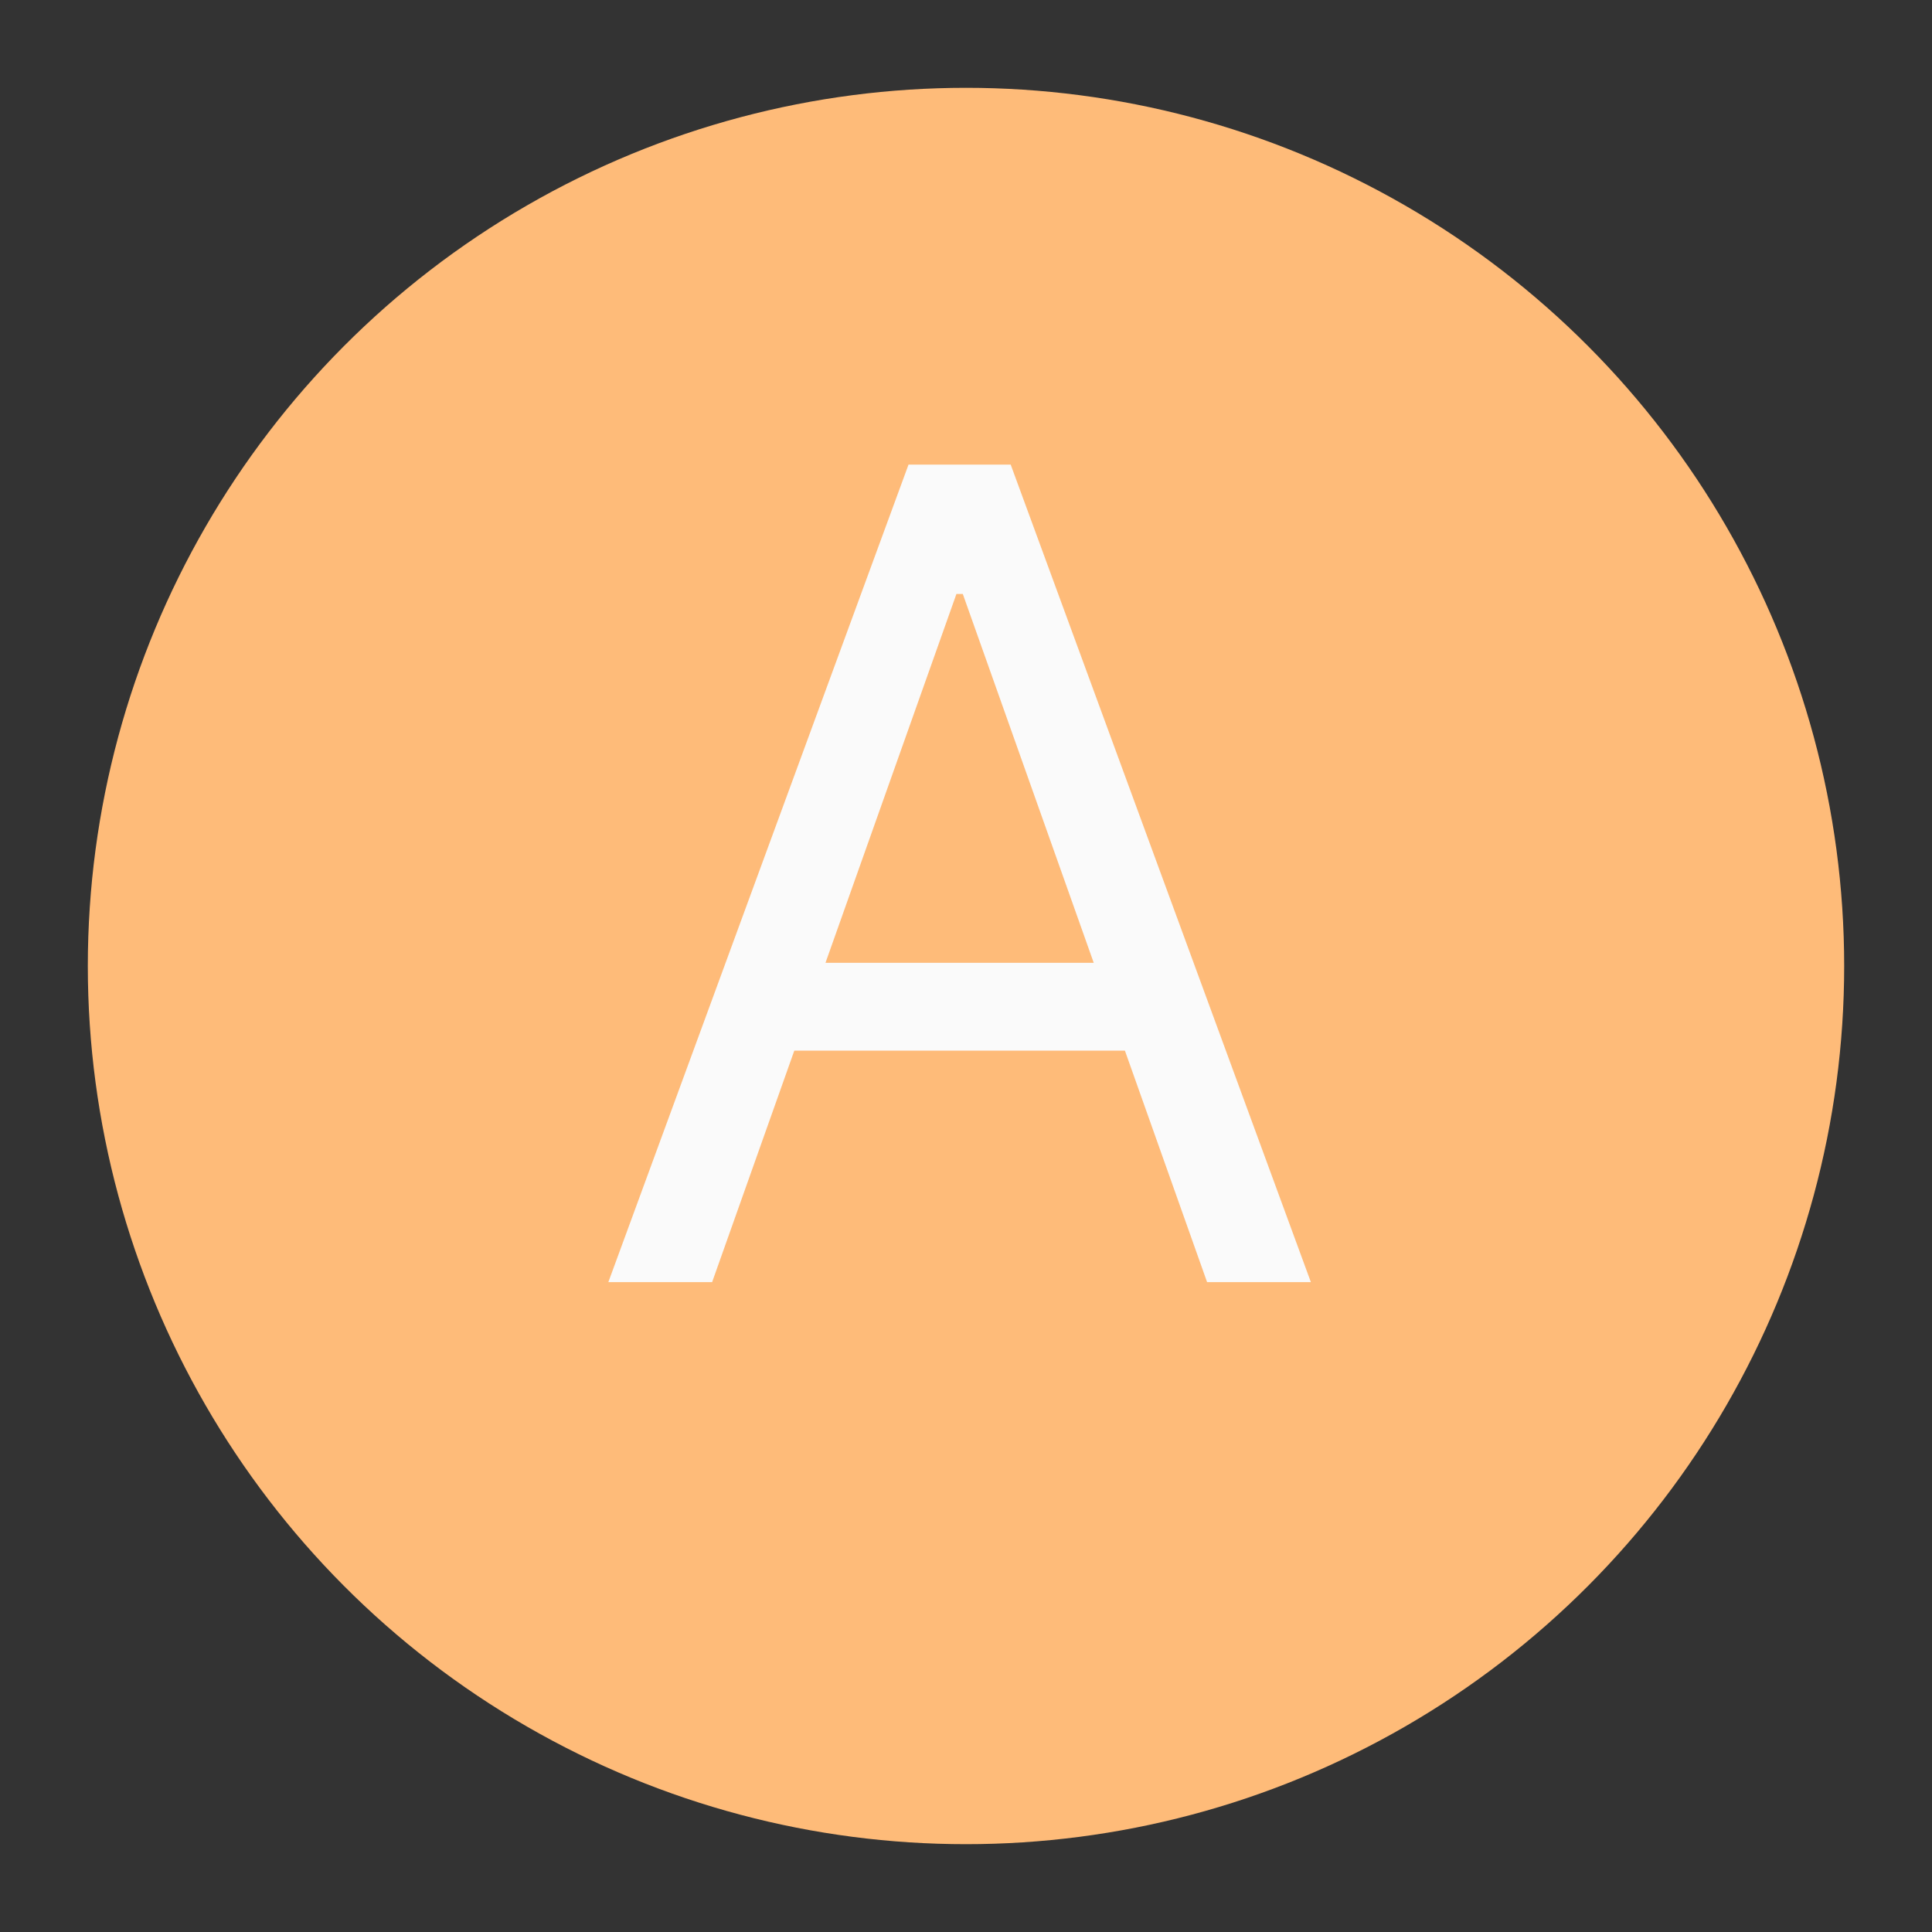
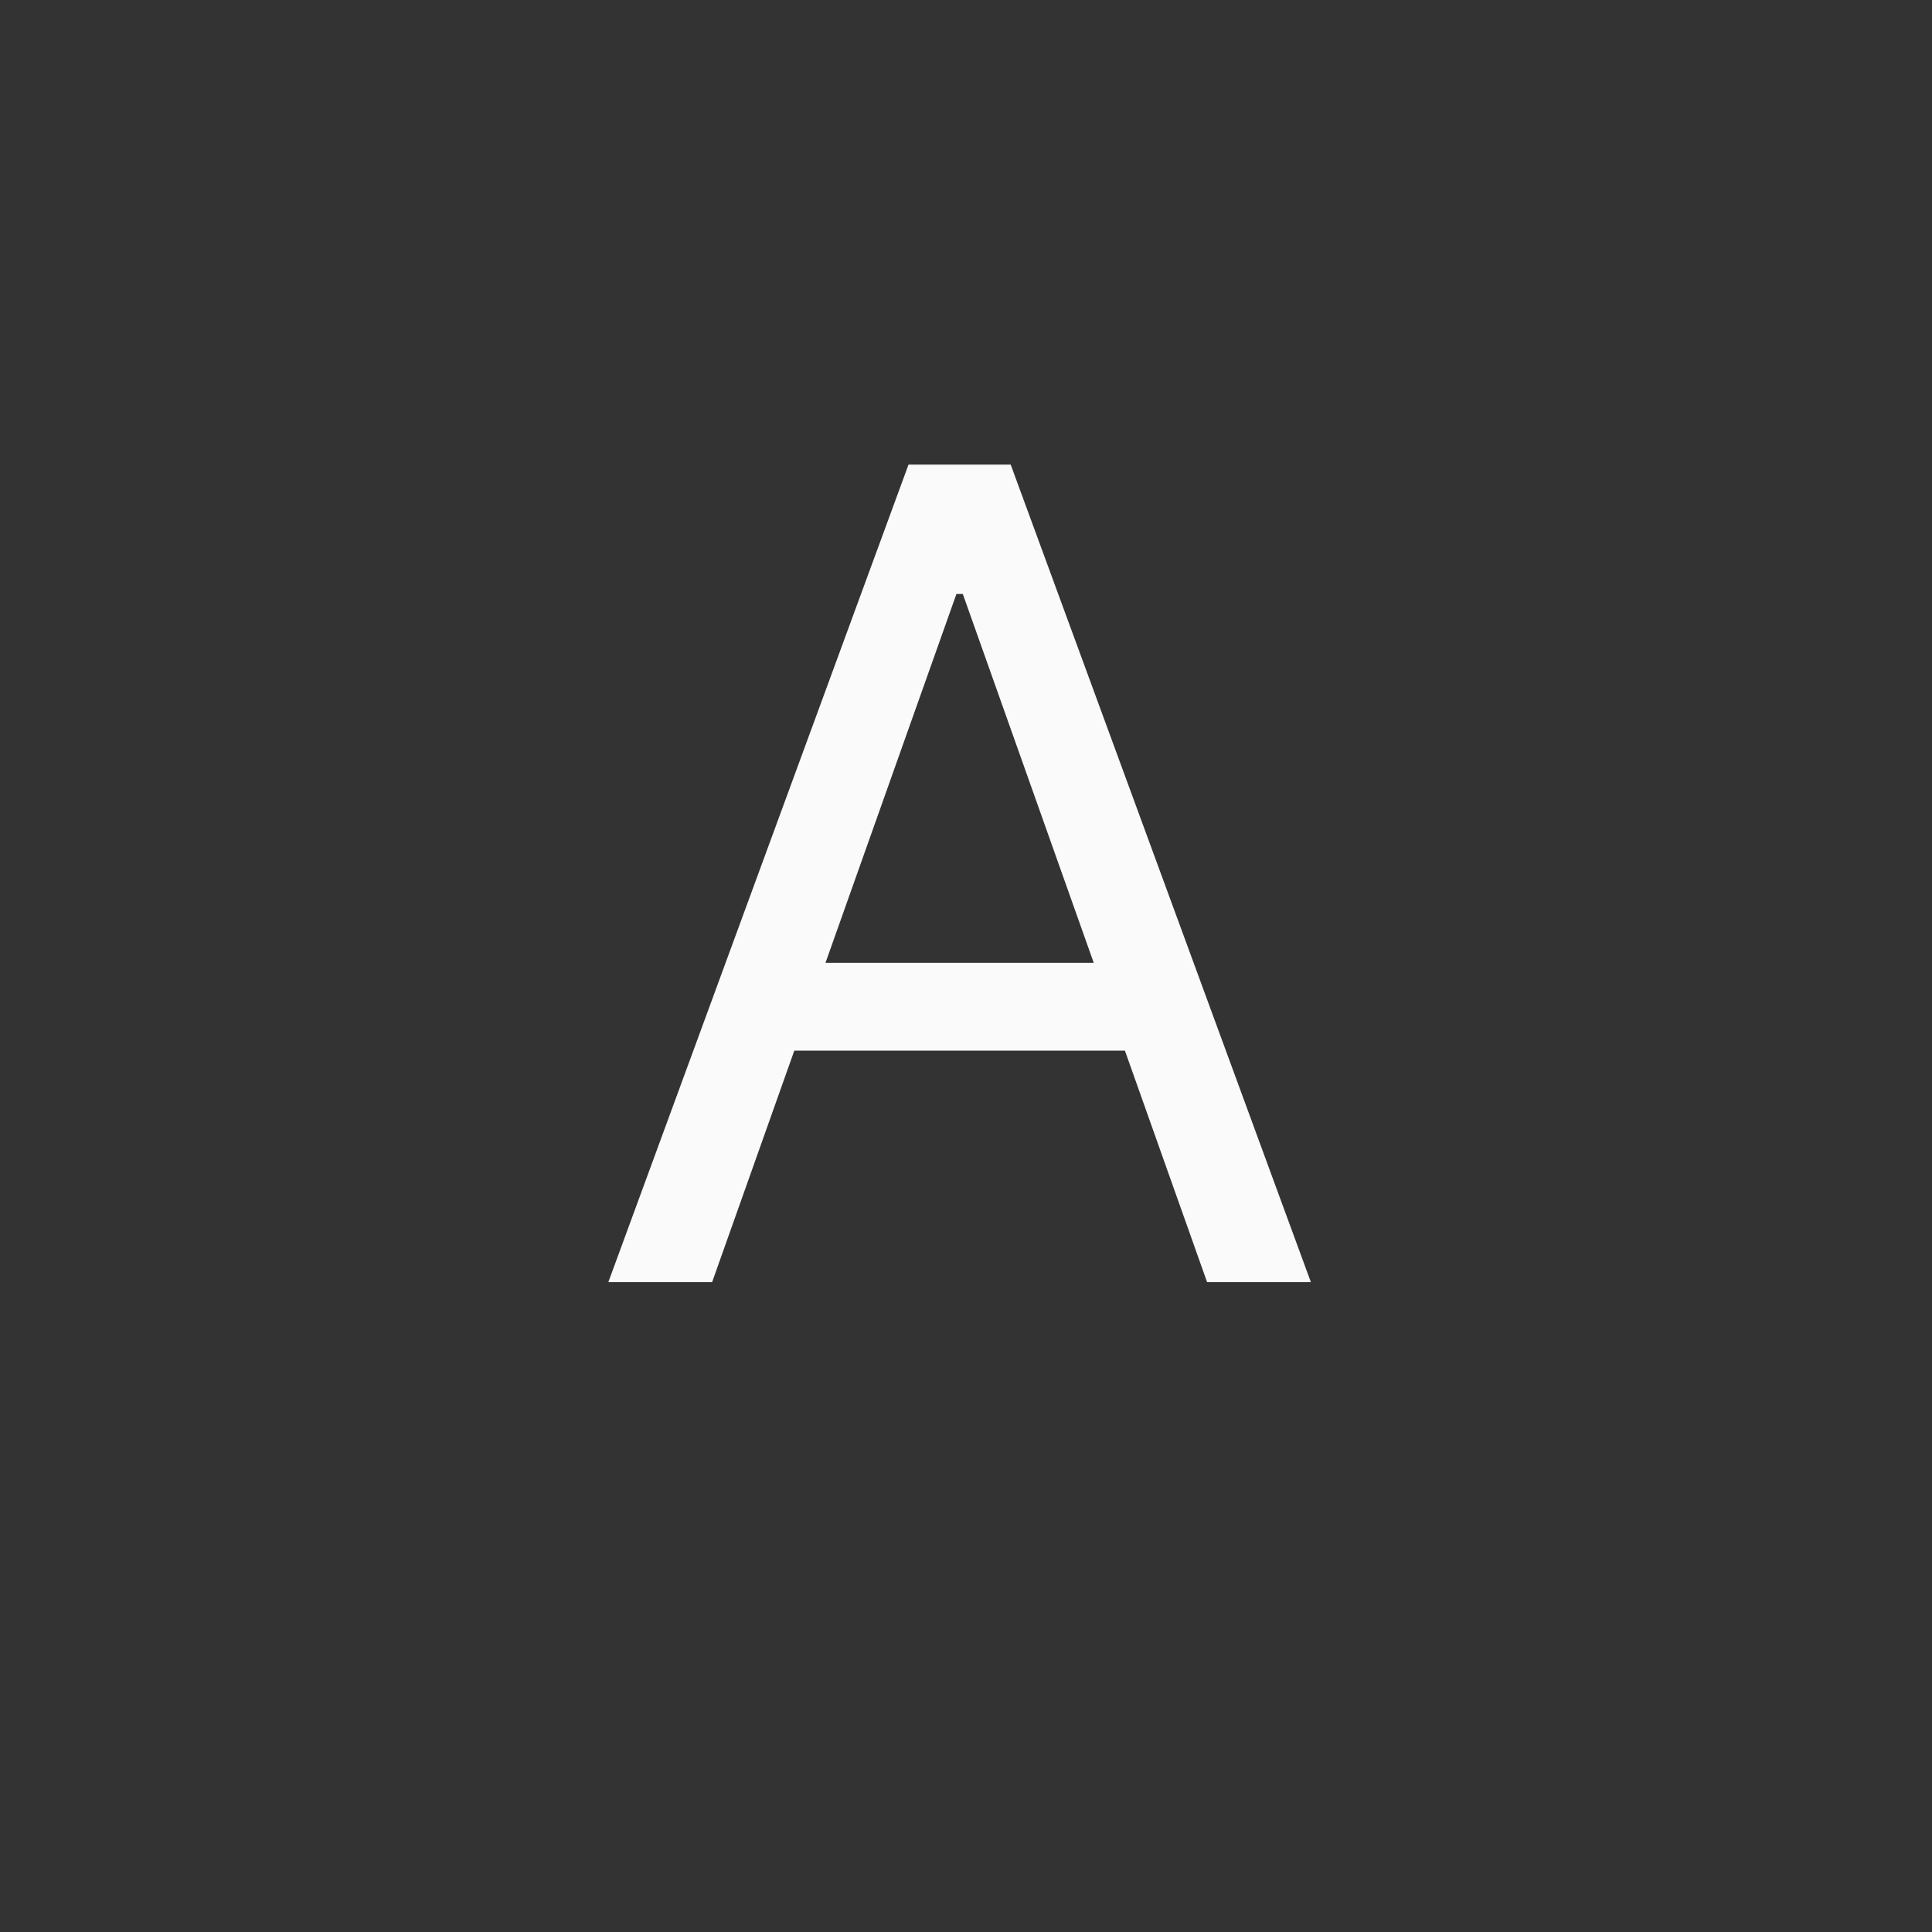
<svg xmlns="http://www.w3.org/2000/svg" width="110" height="110" viewBox="0 0 110 110" fill="none">
  <rect x="0" y="0" width="110" height="110" fill="#333333" stroke="none" />
-   <circle cx="55" cy="55" r="50" fill="#FEBB79" />
-   <path d="M40.545 73H34.636L51.727 26.454H57.545L74.636 73H68.727L54.818 33.818H54.455L40.545 73ZM42.727 54.818H66.546V59.818H42.727V54.818Z" fill="#FAFAFA" />
+   <path d="M40.545 73H34.636L51.727 26.454H57.545L74.636 73H68.727L54.818 33.818H54.455L40.545 73ZM42.727 54.818H66.546V59.818H42.727Z" fill="#FAFAFA" />
</svg>